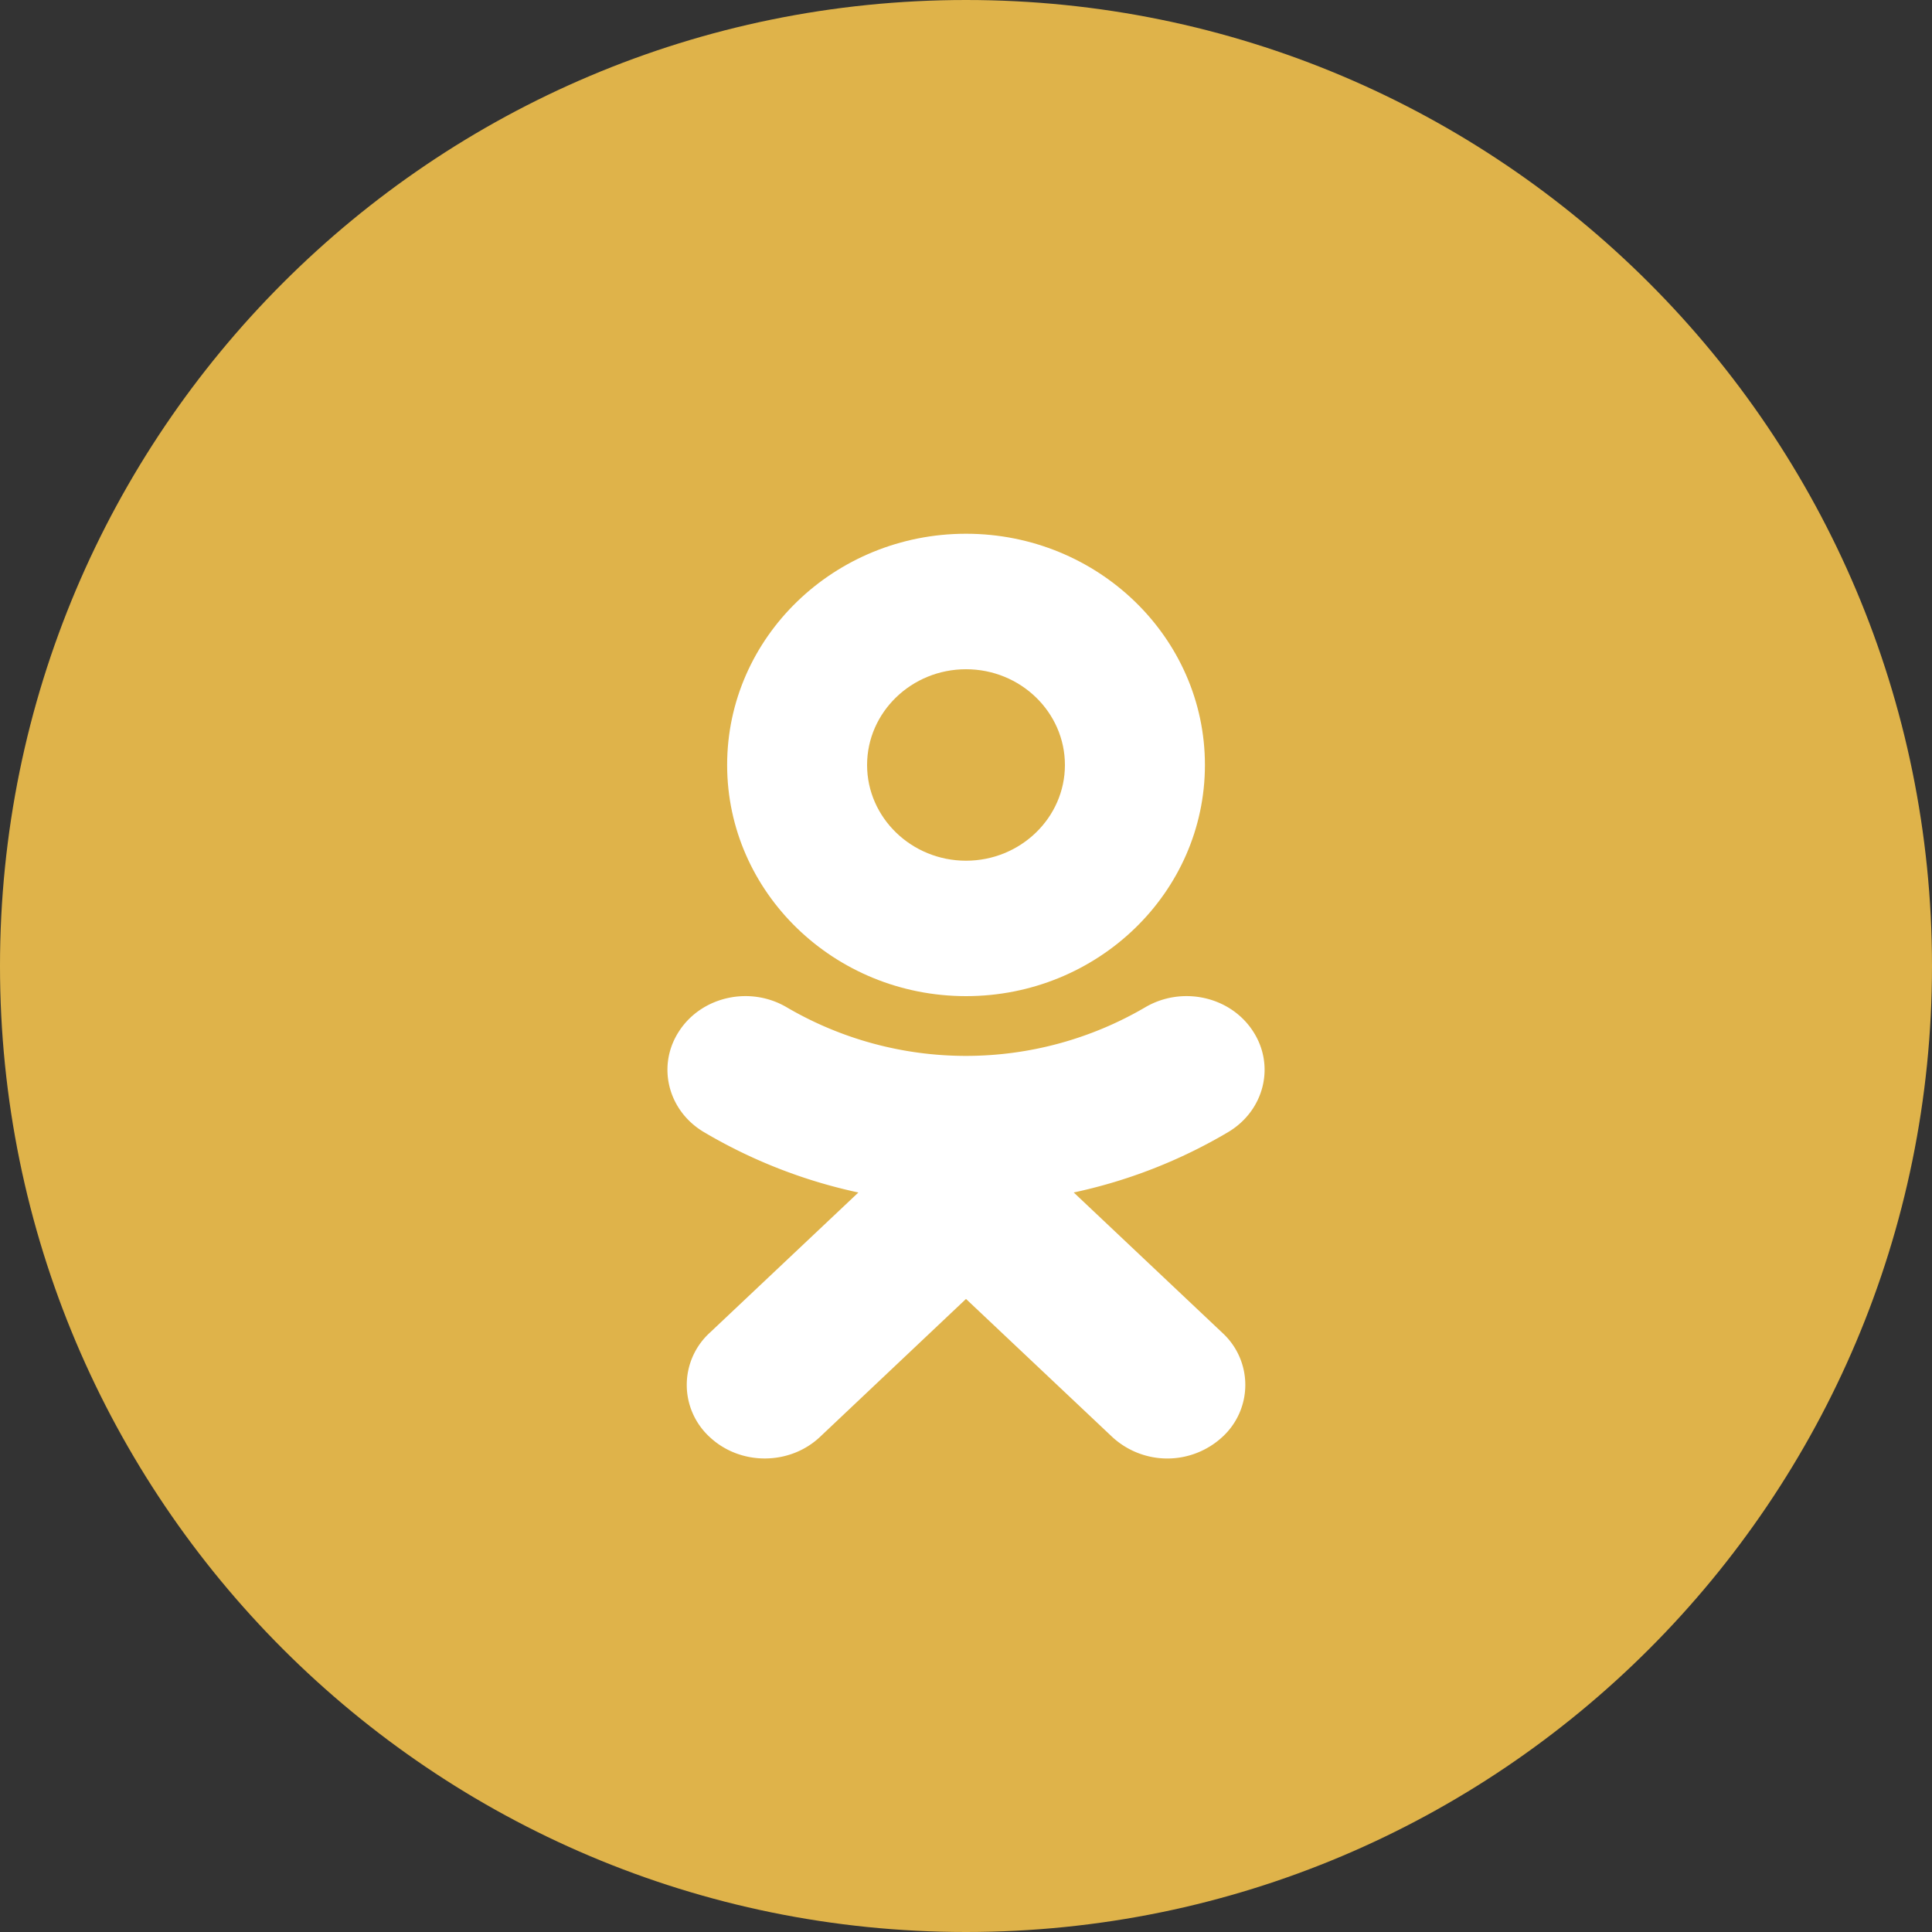
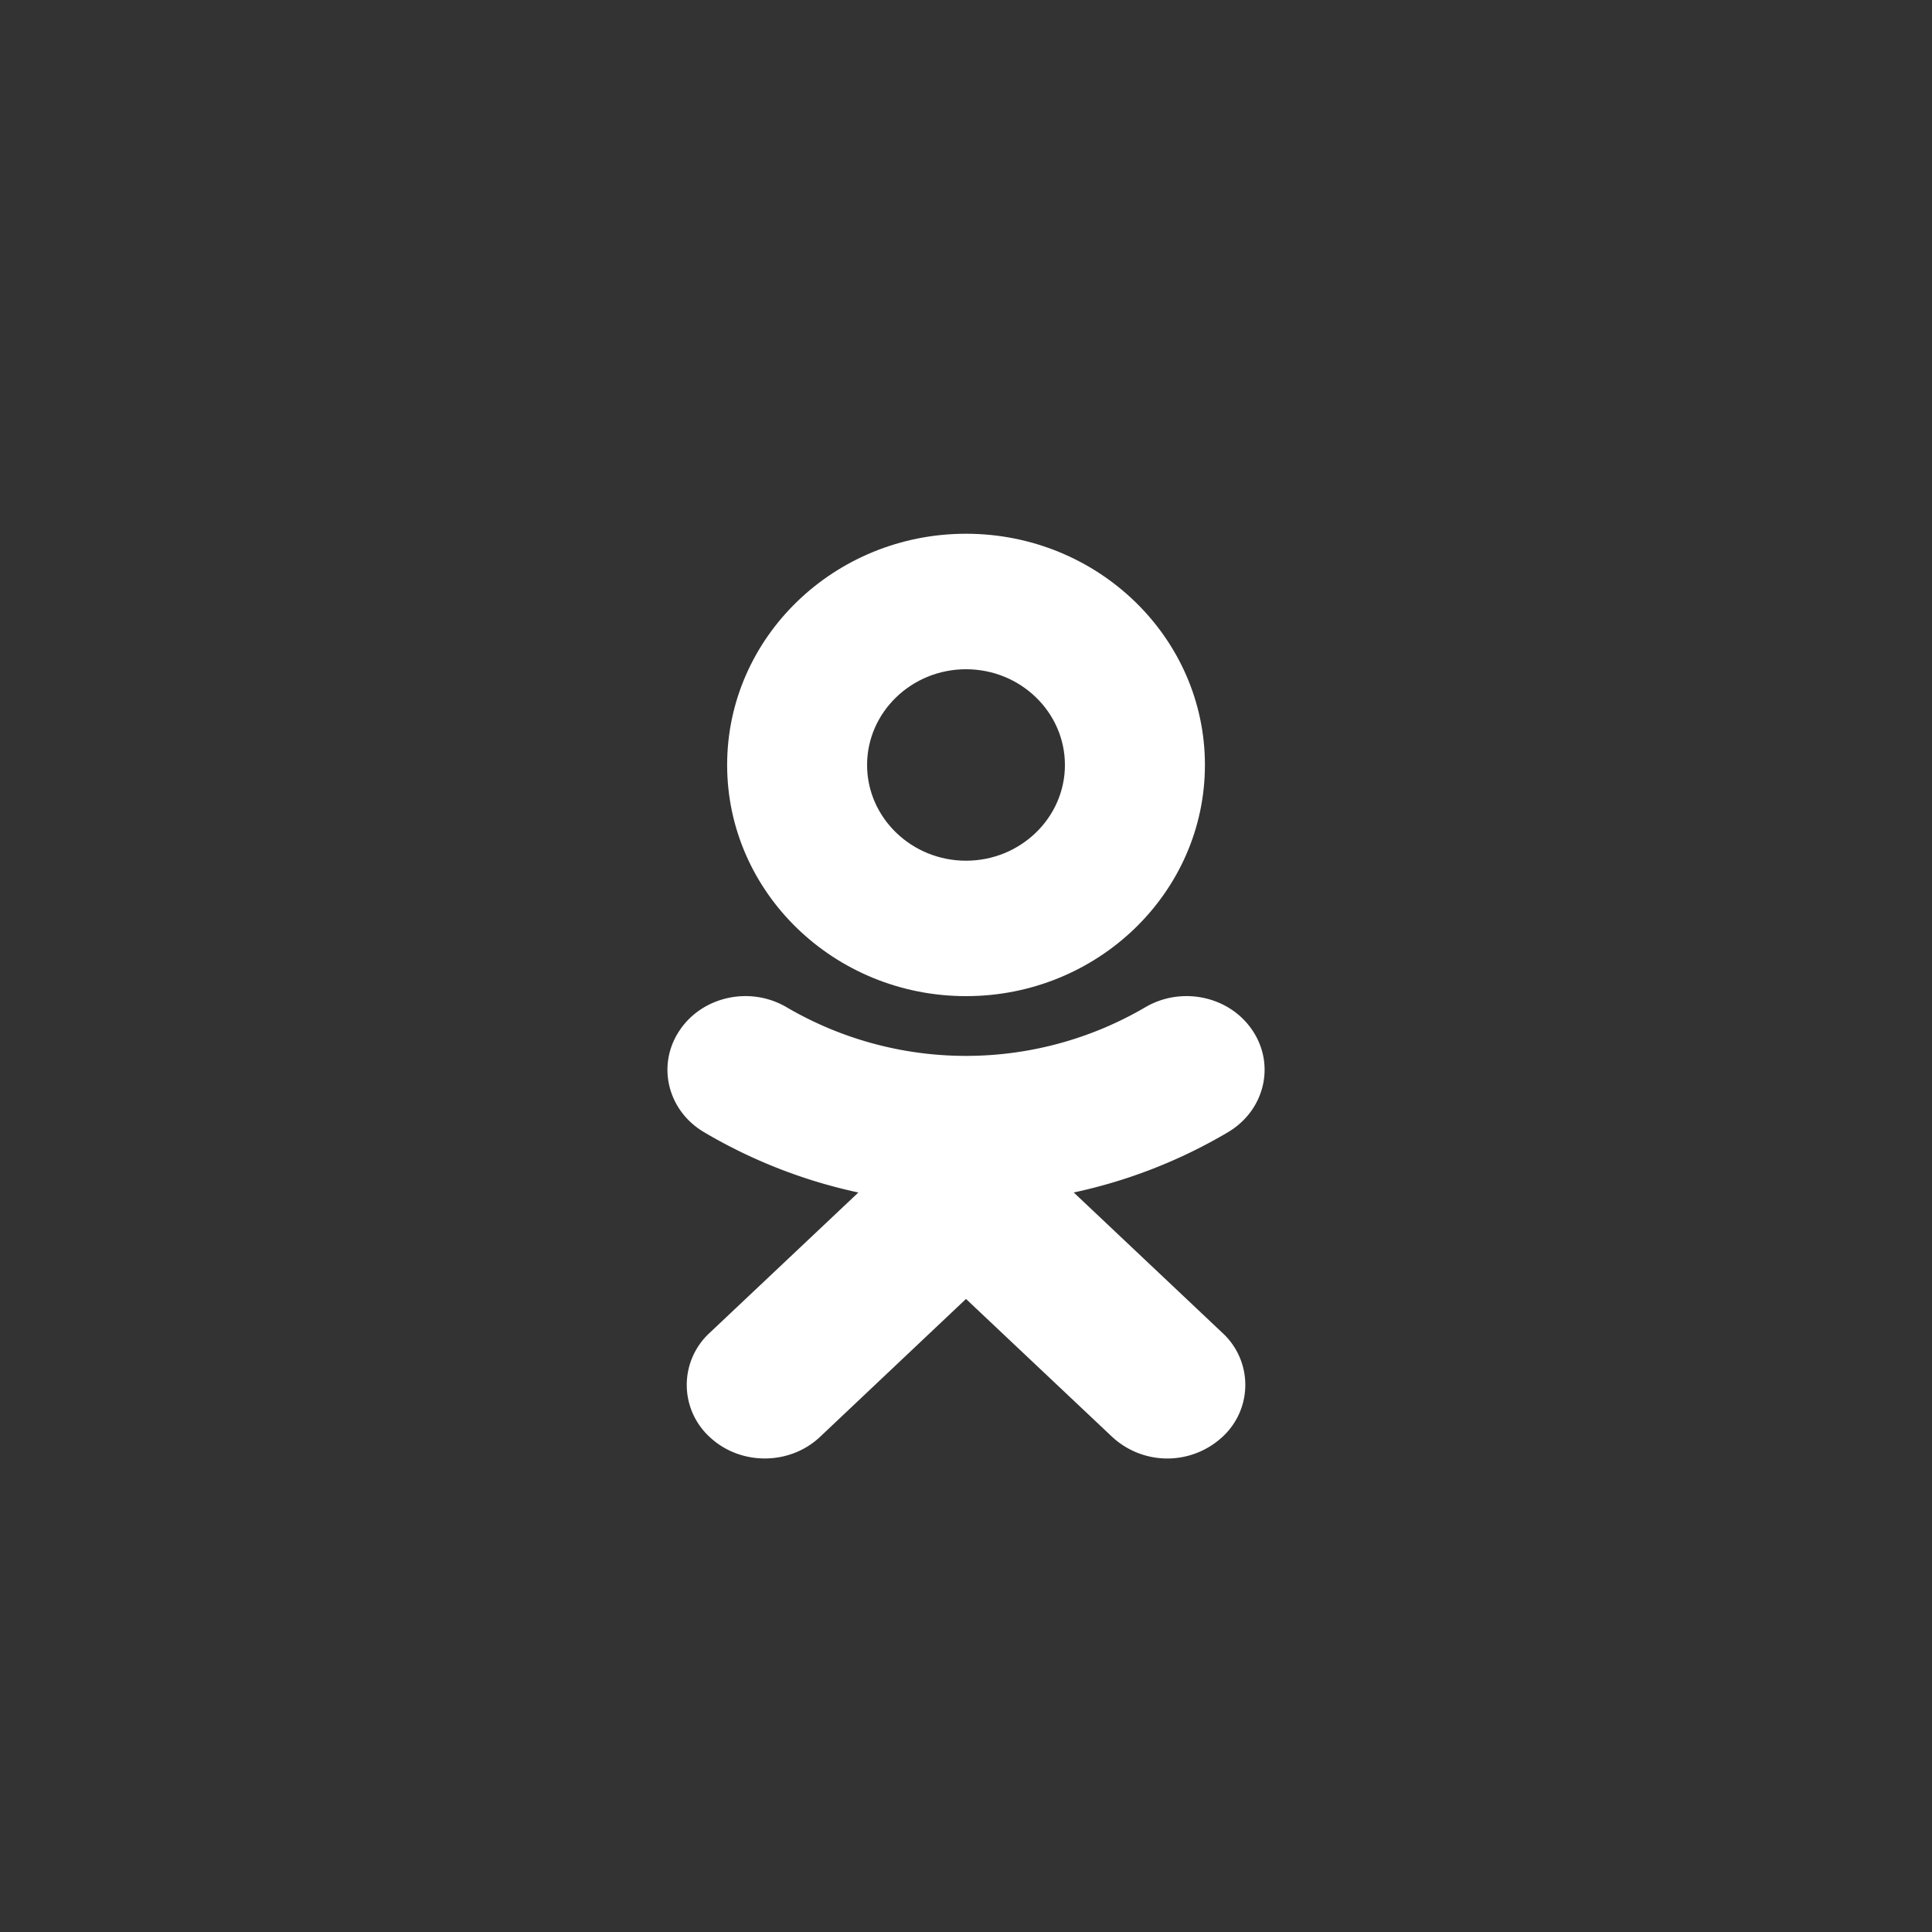
<svg xmlns="http://www.w3.org/2000/svg" width="30" height="30" viewBox="0 0 30 30">
  <rect x="0" y="0" width="30" height="30" fill="#333333" stroke="none" />
  <title>BB428761-239C-4861-BE79-D97FC153A954</title>
  <g fill="none" fill-rule="evenodd">
-     <path d="M15 30c8.285 0 15-6.716 15-15 0-8.284-6.715-15-15-15S0 6.716 0 15c0 8.284 6.715 15 15 15" fill="#DFB34A" />
    <path d="M15 15.468c2.046 0 3.71-1.61 3.71-3.59 0-1.98-1.664-3.59-3.71-3.59-2.045 0-3.709 1.61-3.709 3.59 0 1.98 1.664 3.59 3.71 3.59m0-5.076c.846 0 1.535.667 1.535 1.487 0 .818-.689 1.486-1.536 1.486-.846 0-1.536-.668-1.536-1.486 0-.82.69-1.487 1.536-1.487" fill="#FFF" />
    <path d="M16.672 18.517a7.987 7.987 0 0 0 2.399-.938c.565-.337.736-1.042.379-1.576-.355-.535-1.102-.696-1.67-.36a5.511 5.511 0 0 1-5.561 0c-.566-.336-1.313-.175-1.668.36-.357.534-.187 1.24.379 1.576a8.013 8.013 0 0 0 2.399.938l-2.31 2.18a1.097 1.097 0 0 0 0 1.616c.237.223.547.334.856.334.31 0 .62-.111.857-.334L15 20.17l2.27 2.142a1.26 1.26 0 0 0 1.712 0 1.096 1.096 0 0 0 0-1.615l-2.31-2.181" fill="#FFF" />
  </g>
</svg>